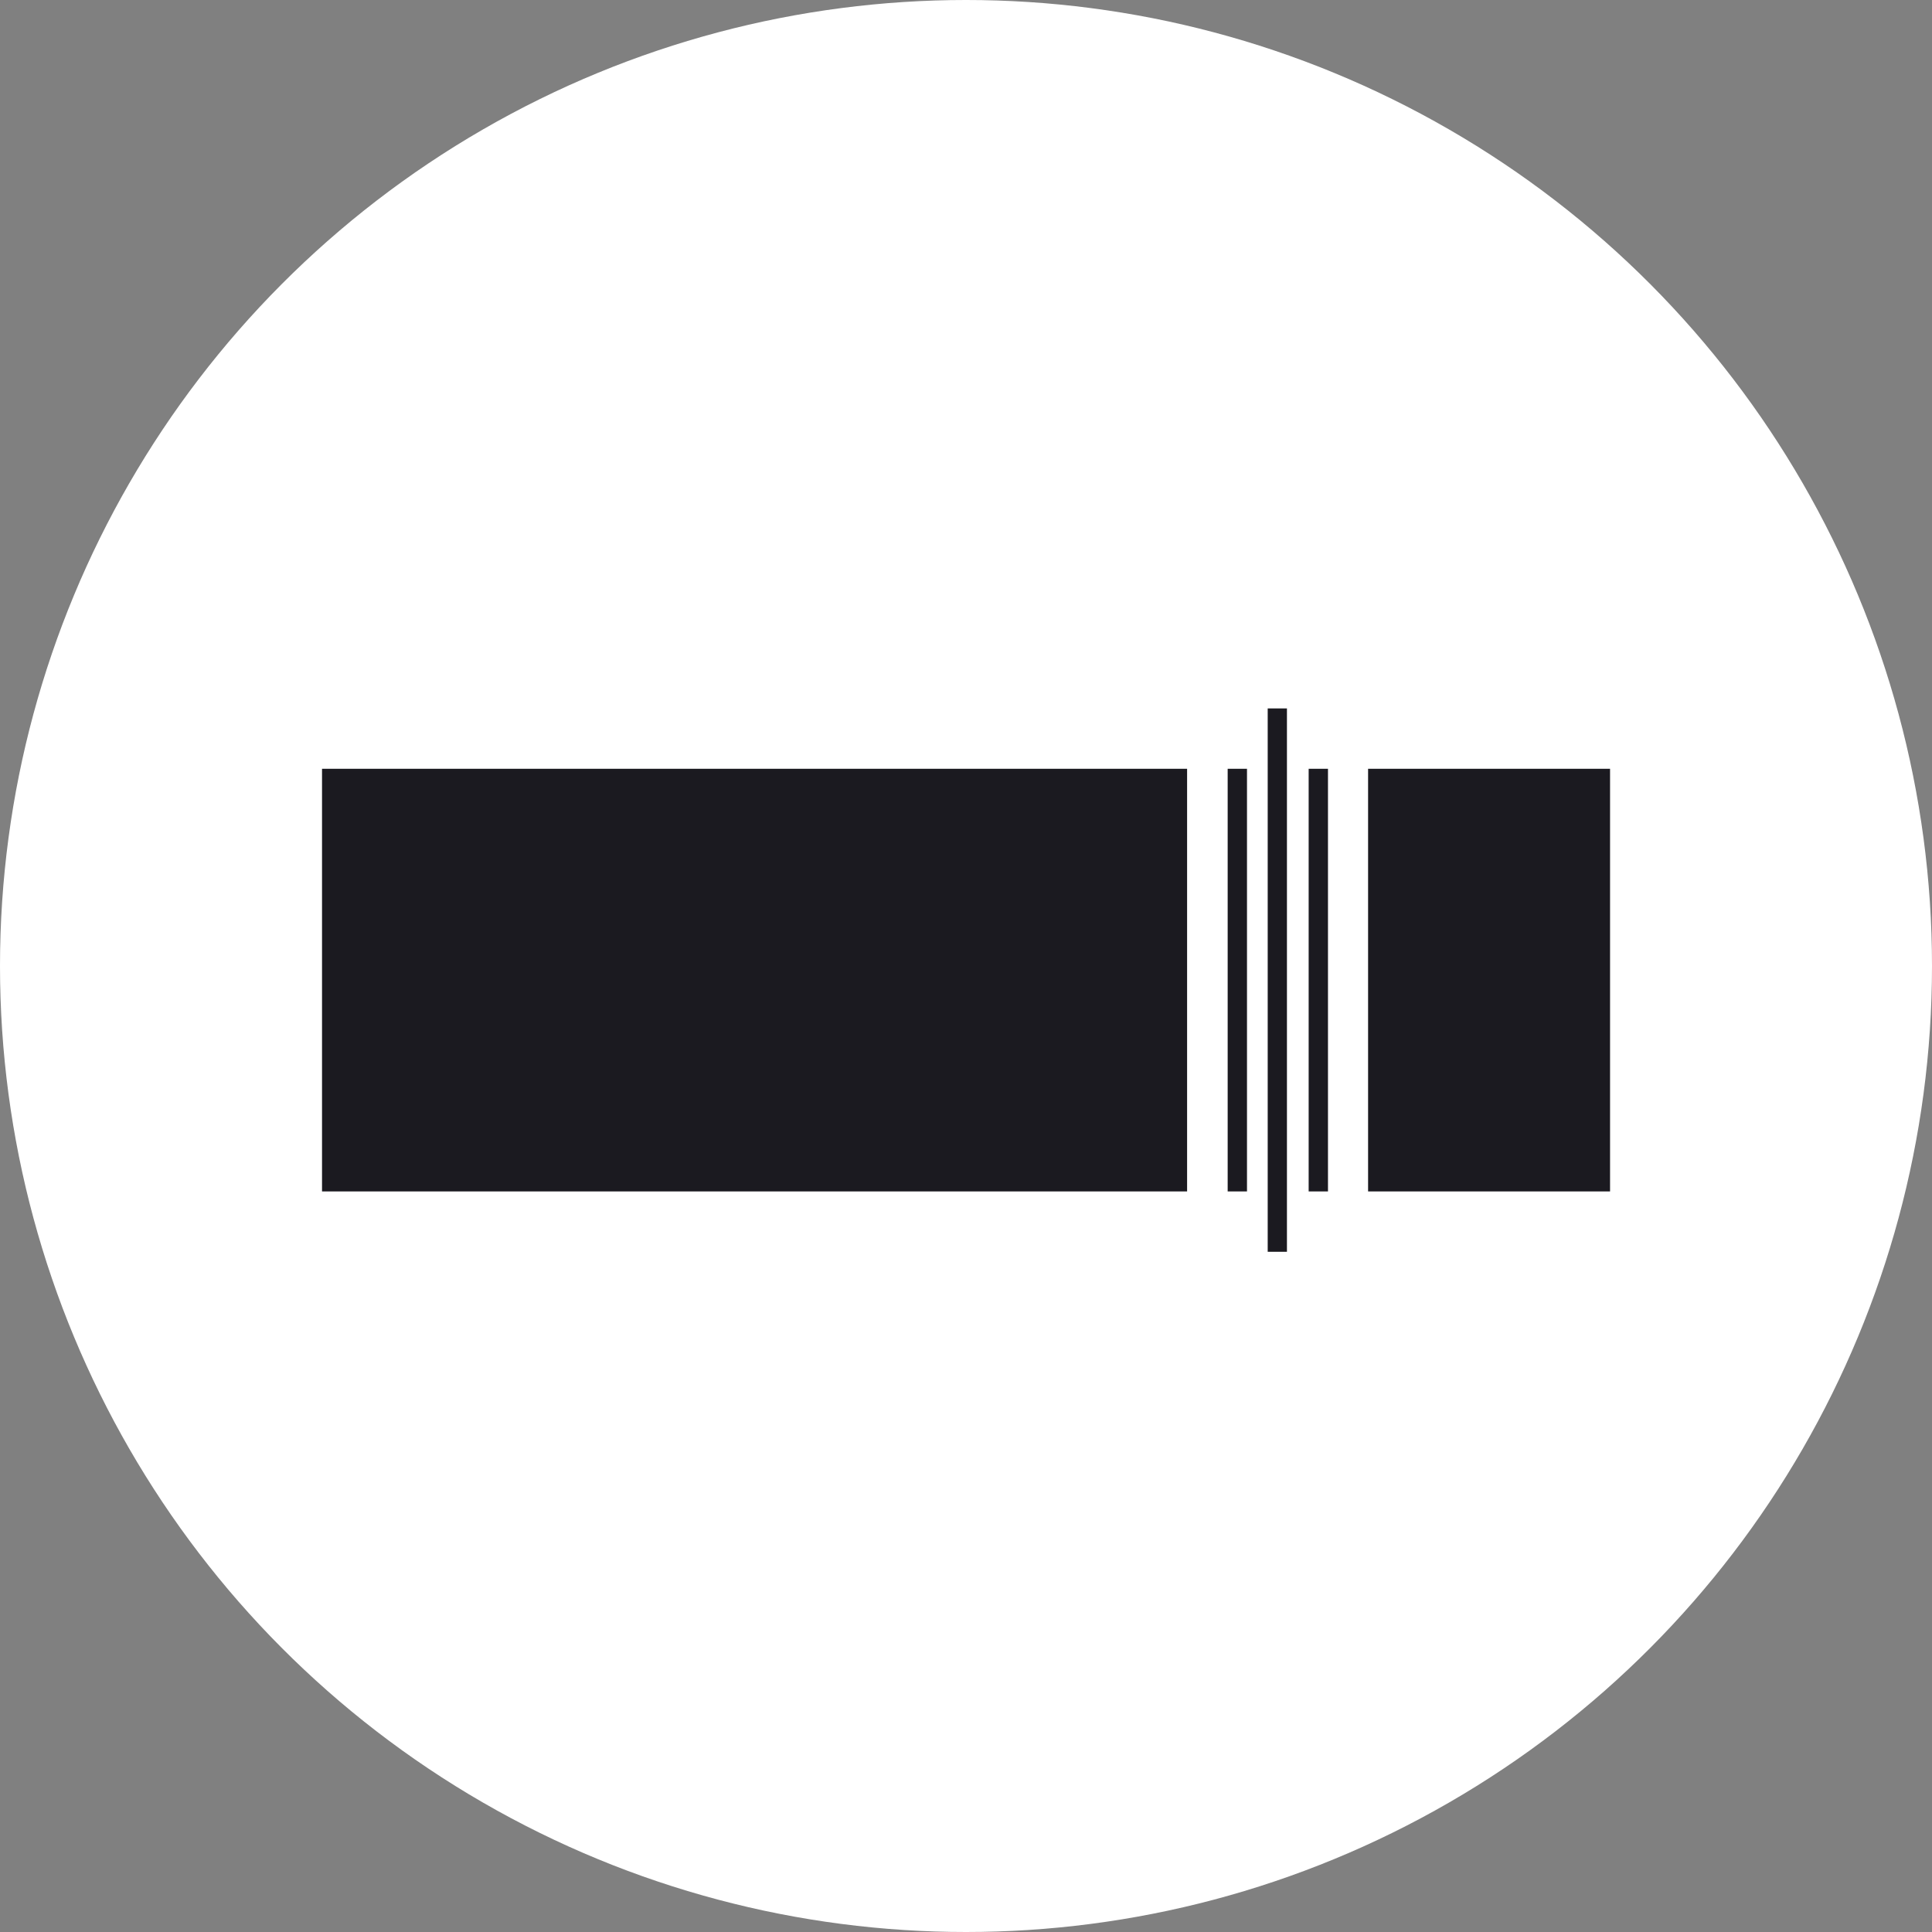
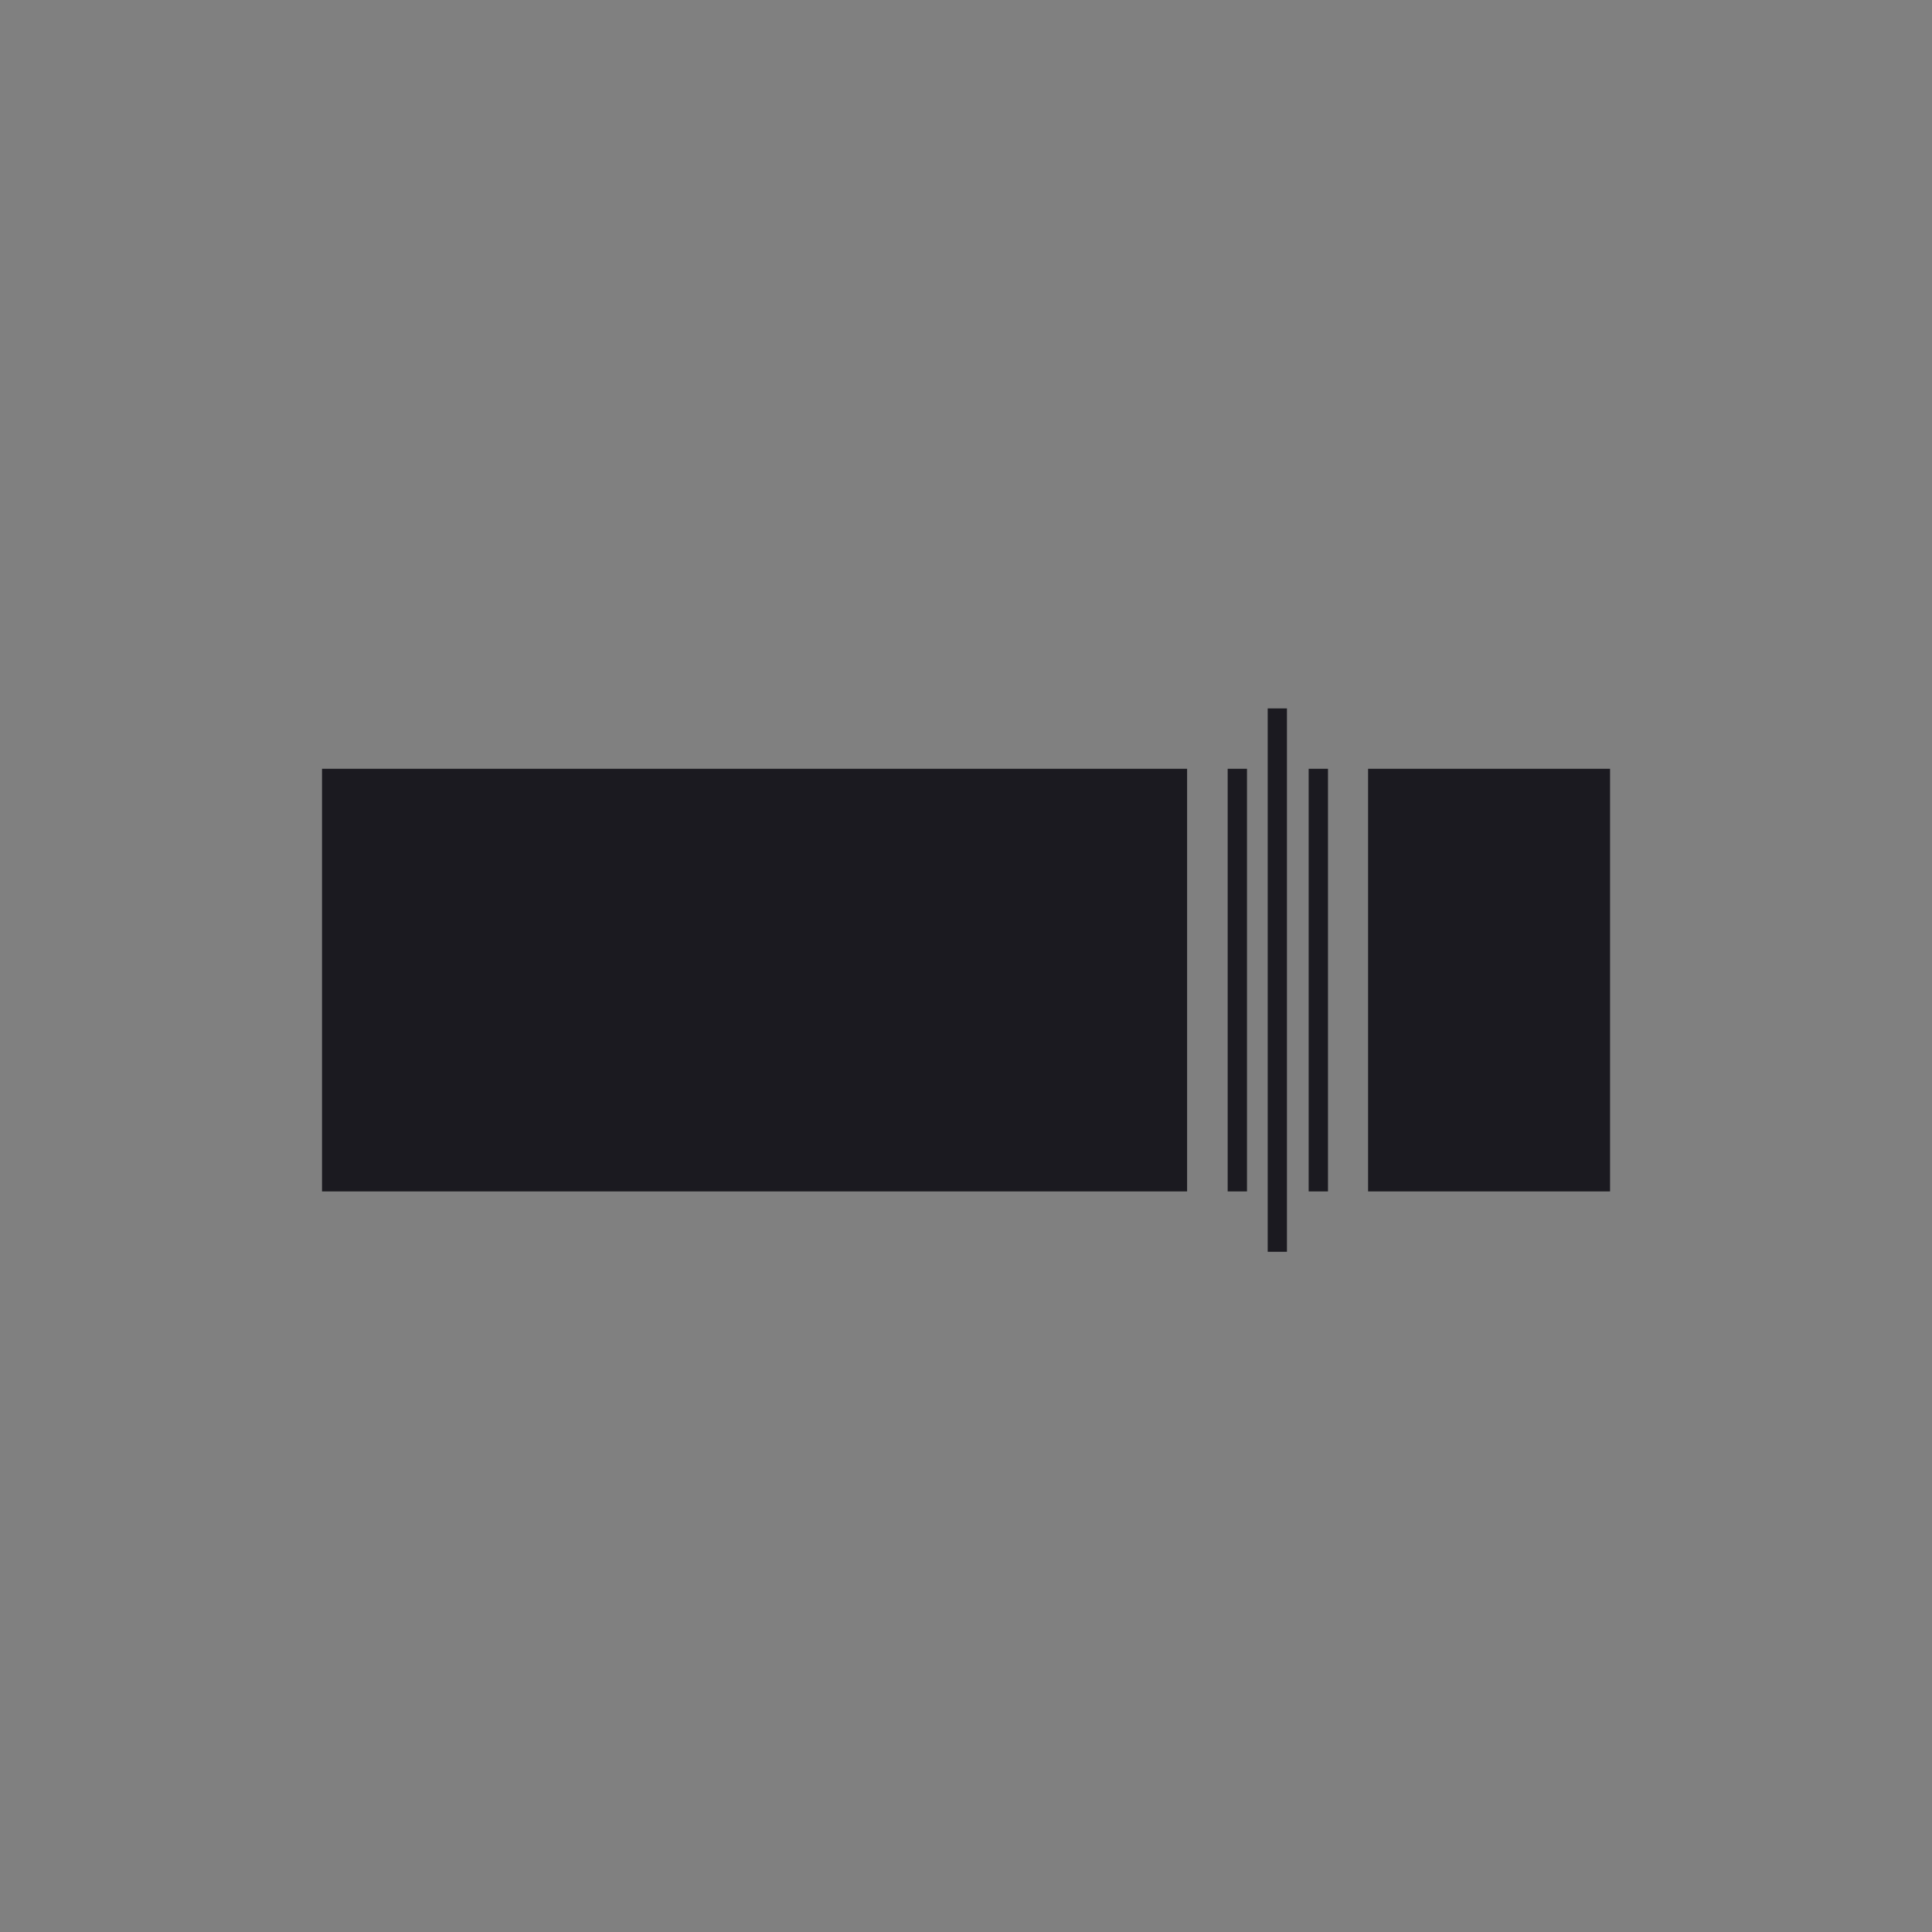
<svg xmlns="http://www.w3.org/2000/svg" id="ic-footer-Stitcher-white" width="25" height="25" viewBox="0 0 25 25">
  <rect x="0" y="0" width="25" height="25" fill="#808080" stroke="none" />
-   <circle id="Ellipse_4" data-name="Ellipse 4" cx="12.5" cy="12.5" r="12.5" fill="#fff" />
  <path id="_4691483_stitcher_icon" data-name="4691483_stitcher_icon" d="M12.486,6.938h-.249v7.031h.249Zm-.517.781h-.25v5.469h.25Zm-.775,0H0v5.469H11.194Zm5.473,0H13.536v5.469h3.131Zm-3.65,0h-.25v5.469h.25Z" transform="translate(4.167 2.229)" fill="#1b1a20" />
</svg>